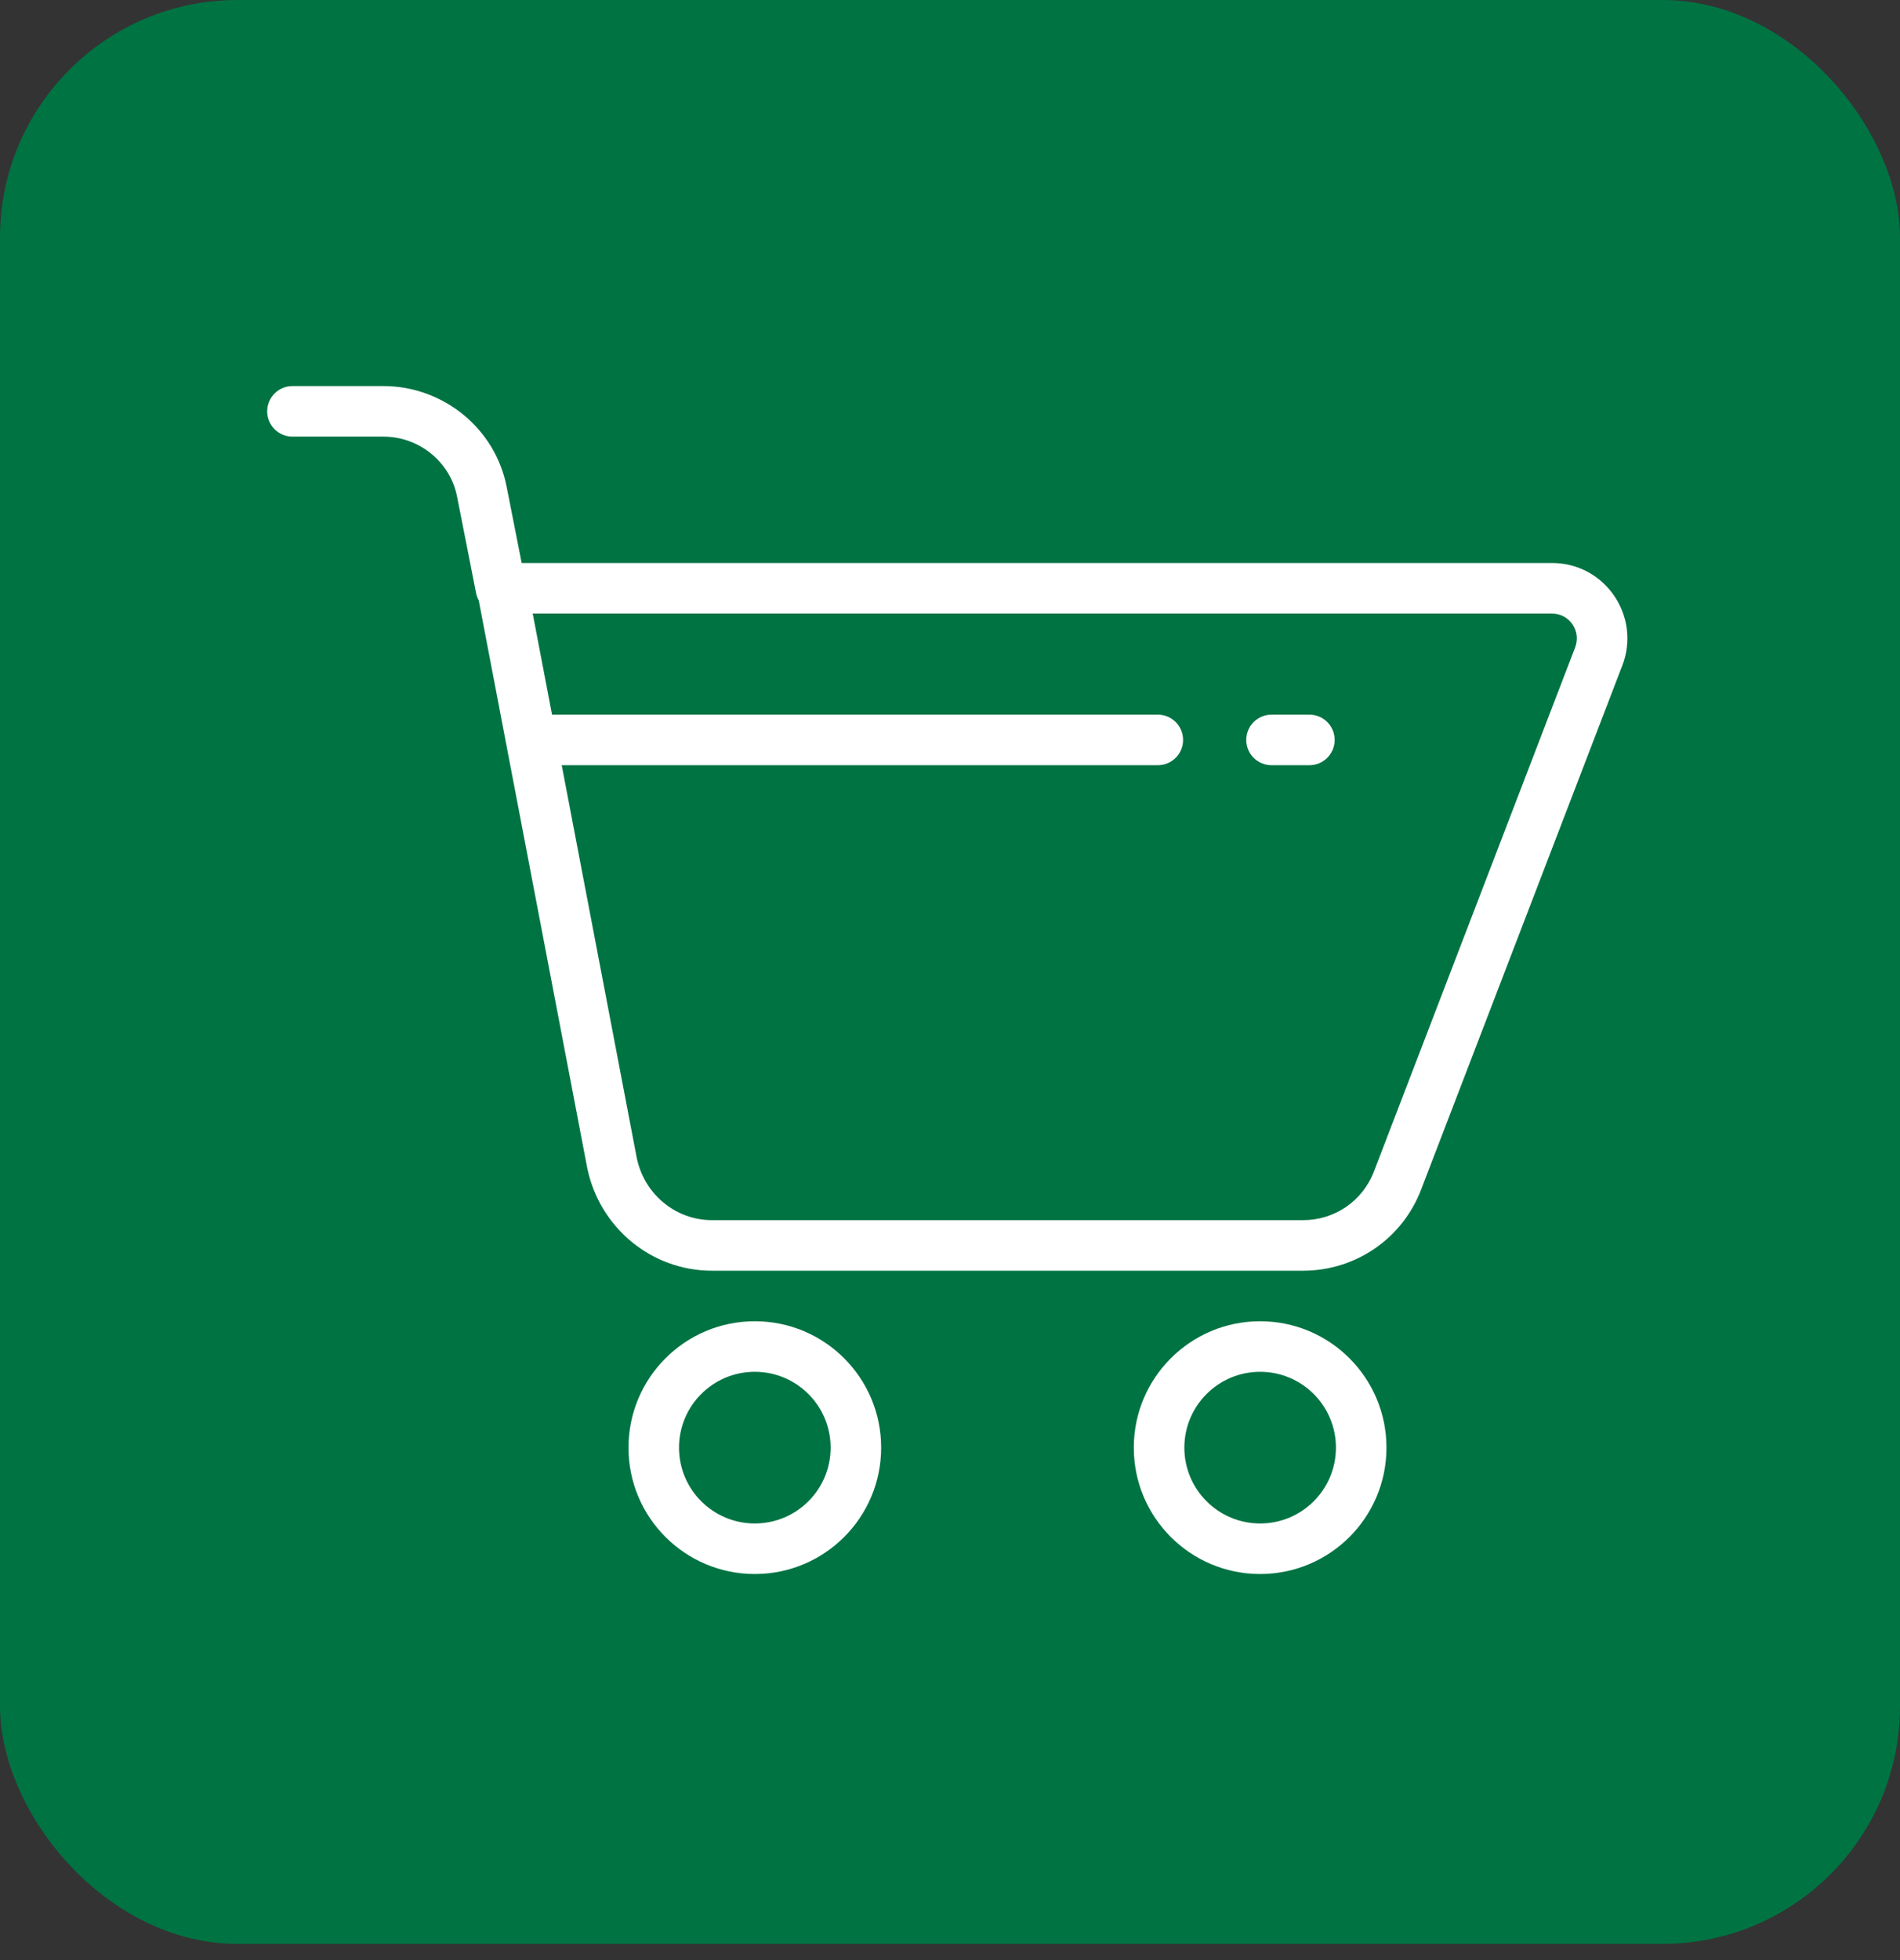
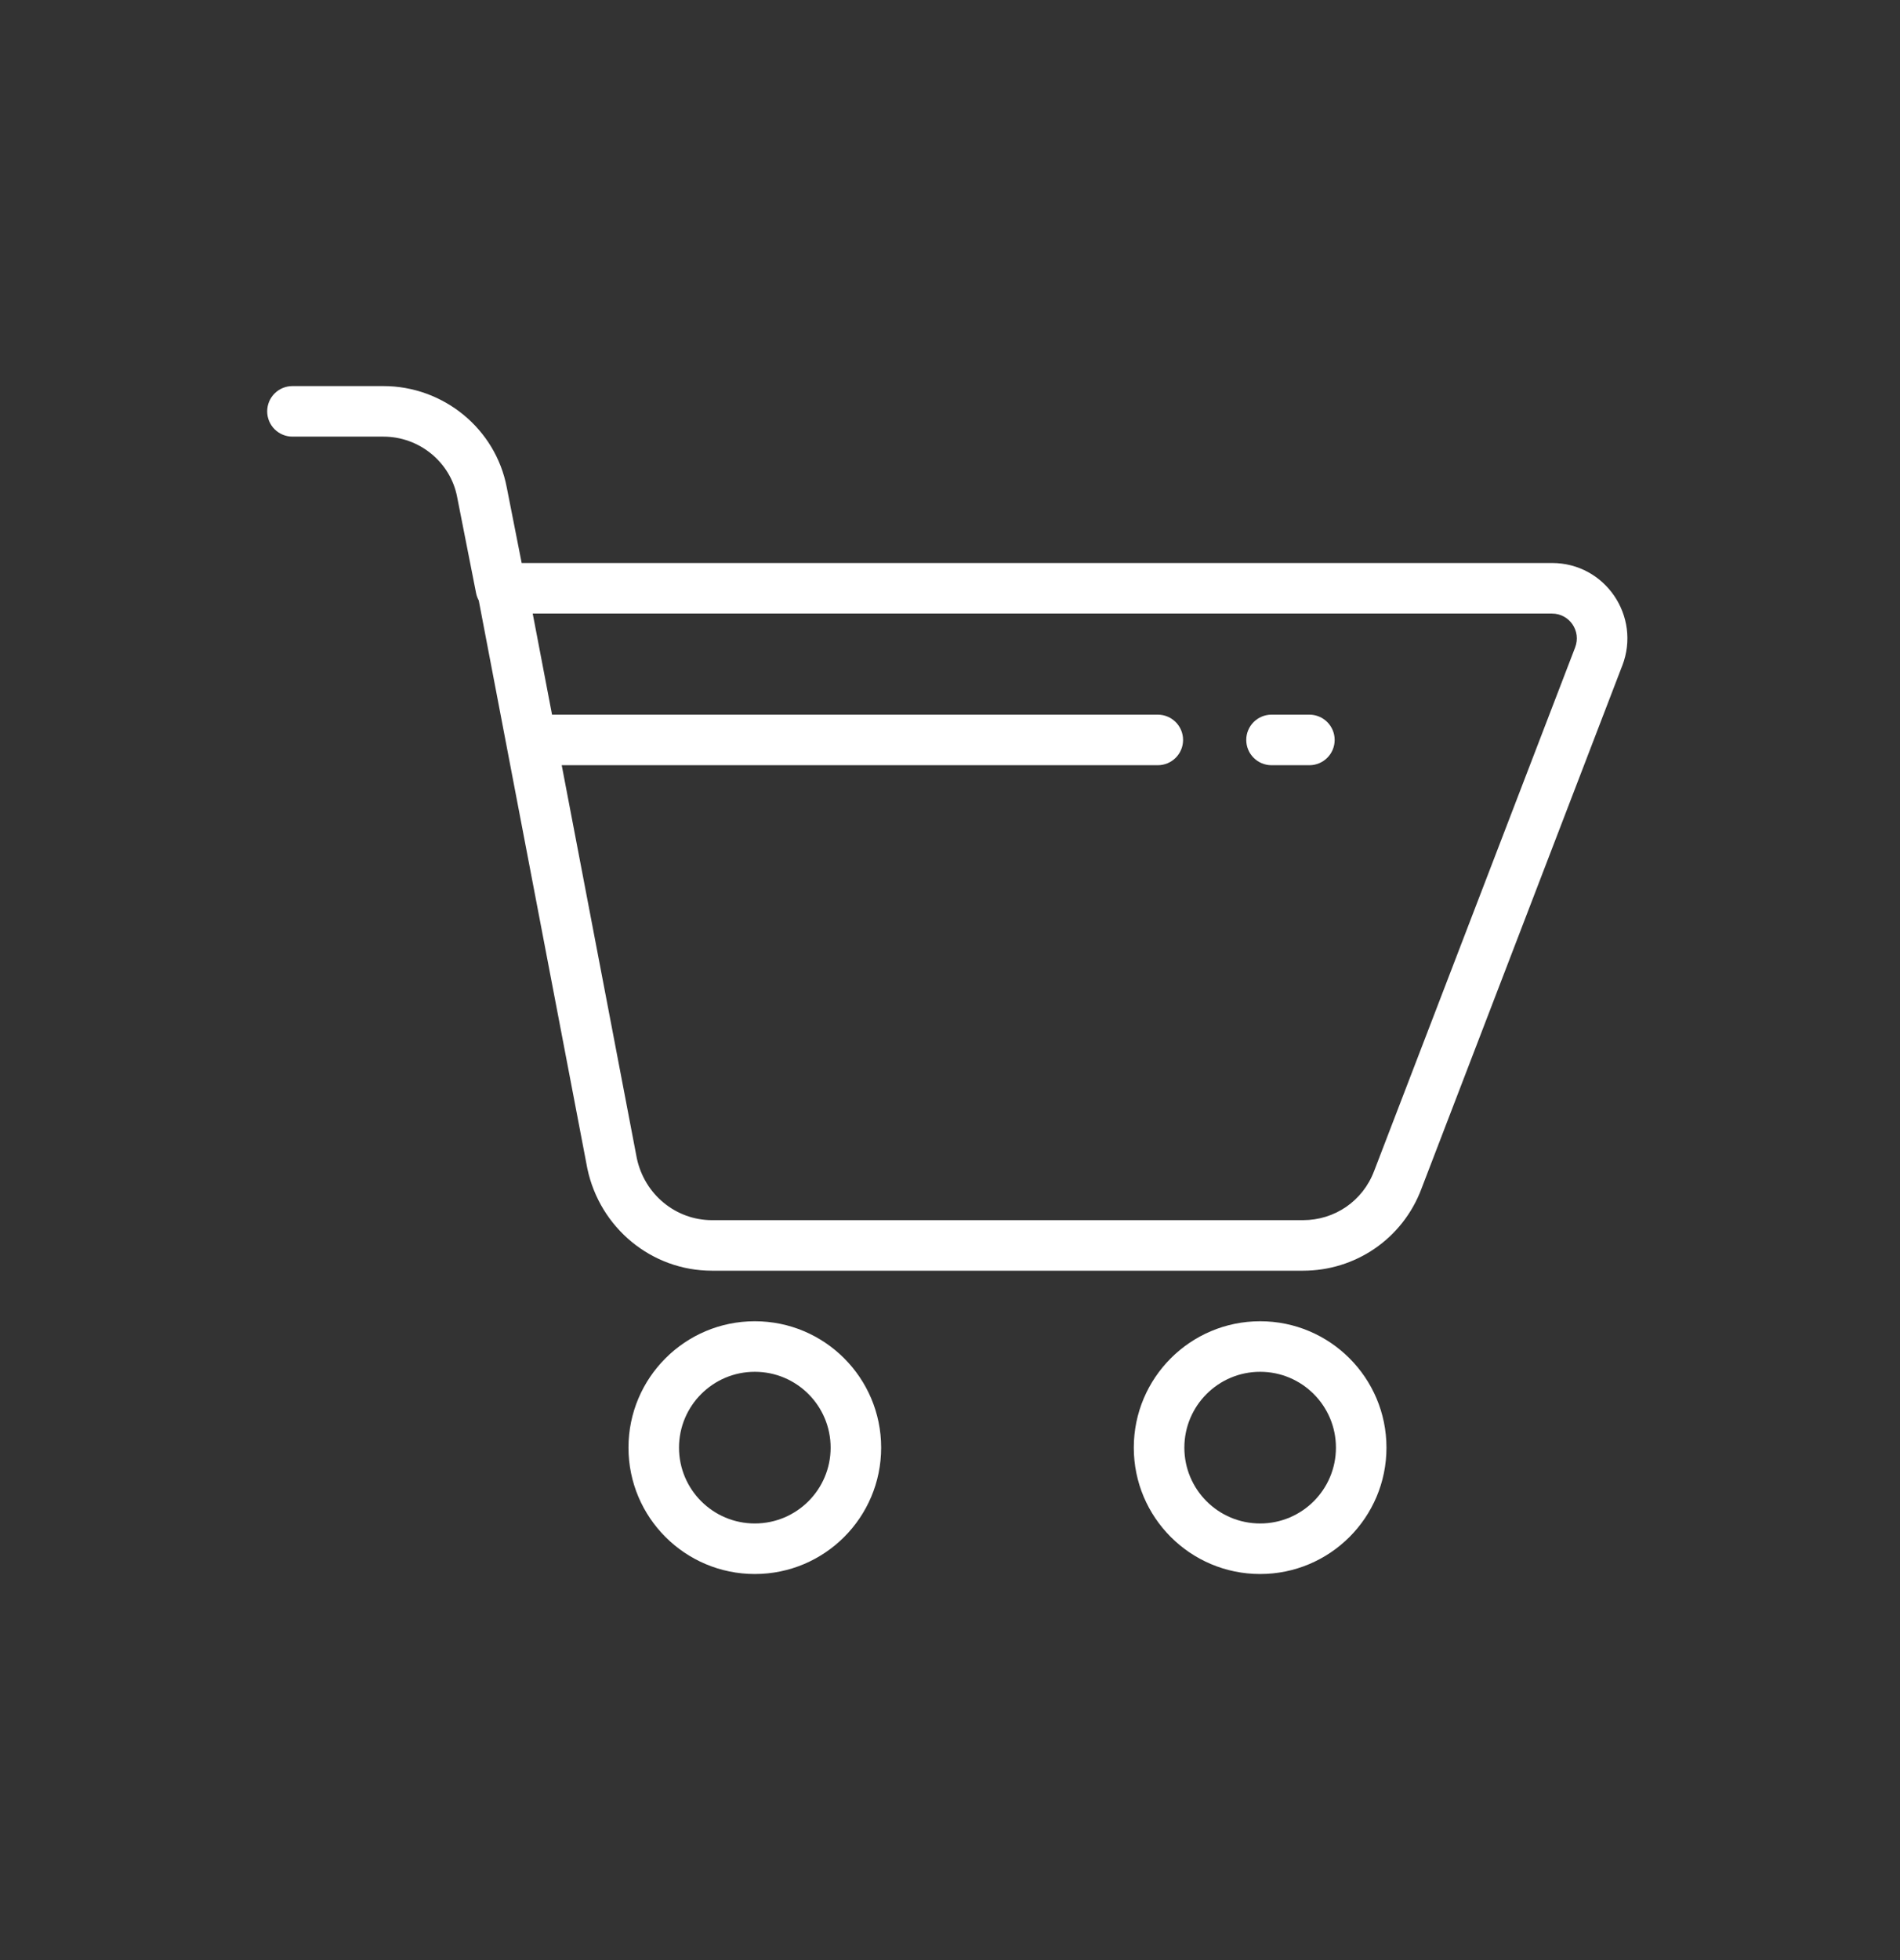
<svg xmlns="http://www.w3.org/2000/svg" width="64" height="66" viewBox="0 0 64 66" fill="none">
  <rect x="0" y="0" width="64" height="66" fill="#333333" stroke="none" />
-   <rect width="64" height="65.454" rx="8" fill="#007343" />
-   <path fill-rule="evenodd" clip-rule="evenodd" d="M9.851 13C9.381 13 9 13.381 9 13.851C9 14.321 9.381 14.702 9.851 14.702H12.915C14.131 14.702 15.177 15.568 15.398 16.733L15.398 16.733L15.399 16.739L16.037 19.973C16.055 20.062 16.086 20.145 16.127 20.22L19.781 39.33L19.784 39.346C20.206 41.348 21.951 42.787 23.979 42.787H43.894C45.645 42.787 47.242 41.724 47.881 40.026L47.882 40.022L54.645 22.412L54.646 22.412C55.283 20.753 54.071 18.957 52.277 18.957H17.572L17.07 16.413C16.693 14.431 14.932 13 12.915 13H9.851ZM18.595 24.064L17.944 20.66H52.277C52.865 20.66 53.27 21.247 53.057 21.801L53.057 21.801L46.291 39.418L46.288 39.425C45.904 40.448 44.95 41.085 43.894 41.085H23.979C22.775 41.085 21.713 40.23 21.451 39.002L18.921 25.766H39C39.47 25.766 39.851 25.385 39.851 24.915C39.851 24.445 39.47 24.064 39 24.064H18.595ZM42.83 24.064C42.36 24.064 41.979 24.445 41.979 24.915C41.979 25.385 42.36 25.766 42.83 25.766H44.106C44.576 25.766 44.957 25.385 44.957 24.915C44.957 24.445 44.576 24.064 44.106 24.064H42.83ZM25.425 46.191C24.015 46.191 22.872 47.335 22.872 48.745C22.872 50.155 24.015 51.298 25.425 51.298C26.836 51.298 27.979 50.155 27.979 48.745C27.979 47.335 26.836 46.191 25.425 46.191ZM21.17 48.745C21.17 46.395 23.075 44.489 25.425 44.489C27.776 44.489 29.681 46.395 29.681 48.745C29.681 51.095 27.776 53 25.425 53C23.075 53 21.17 51.095 21.17 48.745ZM42.447 46.191C41.037 46.191 39.894 47.335 39.894 48.745C39.894 50.155 41.037 51.298 42.447 51.298C43.857 51.298 45 50.155 45 48.745C45 47.335 43.857 46.191 42.447 46.191ZM38.191 48.745C38.191 46.395 40.097 44.489 42.447 44.489C44.797 44.489 46.702 46.395 46.702 48.745C46.702 51.095 44.797 53 42.447 53C40.097 53 38.191 51.095 38.191 48.745Z" fill="white" />
+   <path fill-rule="evenodd" clip-rule="evenodd" d="M9.851 13C9.381 13 9 13.381 9 13.851C9 14.321 9.381 14.702 9.851 14.702H12.915C14.131 14.702 15.177 15.568 15.398 16.733L15.398 16.733L15.399 16.739L16.037 19.973C16.055 20.062 16.086 20.145 16.127 20.22L19.781 39.33L19.784 39.346C20.206 41.348 21.951 42.787 23.979 42.787H43.894C45.645 42.787 47.242 41.724 47.881 40.026L47.882 40.022L54.645 22.412L54.646 22.412C55.283 20.753 54.071 18.957 52.277 18.957H17.572L17.07 16.413C16.693 14.431 14.932 13 12.915 13H9.851M18.595 24.064L17.944 20.66H52.277C52.865 20.66 53.27 21.247 53.057 21.801L53.057 21.801L46.291 39.418L46.288 39.425C45.904 40.448 44.95 41.085 43.894 41.085H23.979C22.775 41.085 21.713 40.23 21.451 39.002L18.921 25.766H39C39.47 25.766 39.851 25.385 39.851 24.915C39.851 24.445 39.47 24.064 39 24.064H18.595ZM42.83 24.064C42.36 24.064 41.979 24.445 41.979 24.915C41.979 25.385 42.36 25.766 42.83 25.766H44.106C44.576 25.766 44.957 25.385 44.957 24.915C44.957 24.445 44.576 24.064 44.106 24.064H42.83ZM25.425 46.191C24.015 46.191 22.872 47.335 22.872 48.745C22.872 50.155 24.015 51.298 25.425 51.298C26.836 51.298 27.979 50.155 27.979 48.745C27.979 47.335 26.836 46.191 25.425 46.191ZM21.17 48.745C21.17 46.395 23.075 44.489 25.425 44.489C27.776 44.489 29.681 46.395 29.681 48.745C29.681 51.095 27.776 53 25.425 53C23.075 53 21.17 51.095 21.17 48.745ZM42.447 46.191C41.037 46.191 39.894 47.335 39.894 48.745C39.894 50.155 41.037 51.298 42.447 51.298C43.857 51.298 45 50.155 45 48.745C45 47.335 43.857 46.191 42.447 46.191ZM38.191 48.745C38.191 46.395 40.097 44.489 42.447 44.489C44.797 44.489 46.702 46.395 46.702 48.745C46.702 51.095 44.797 53 42.447 53C40.097 53 38.191 51.095 38.191 48.745Z" fill="white" />
</svg>